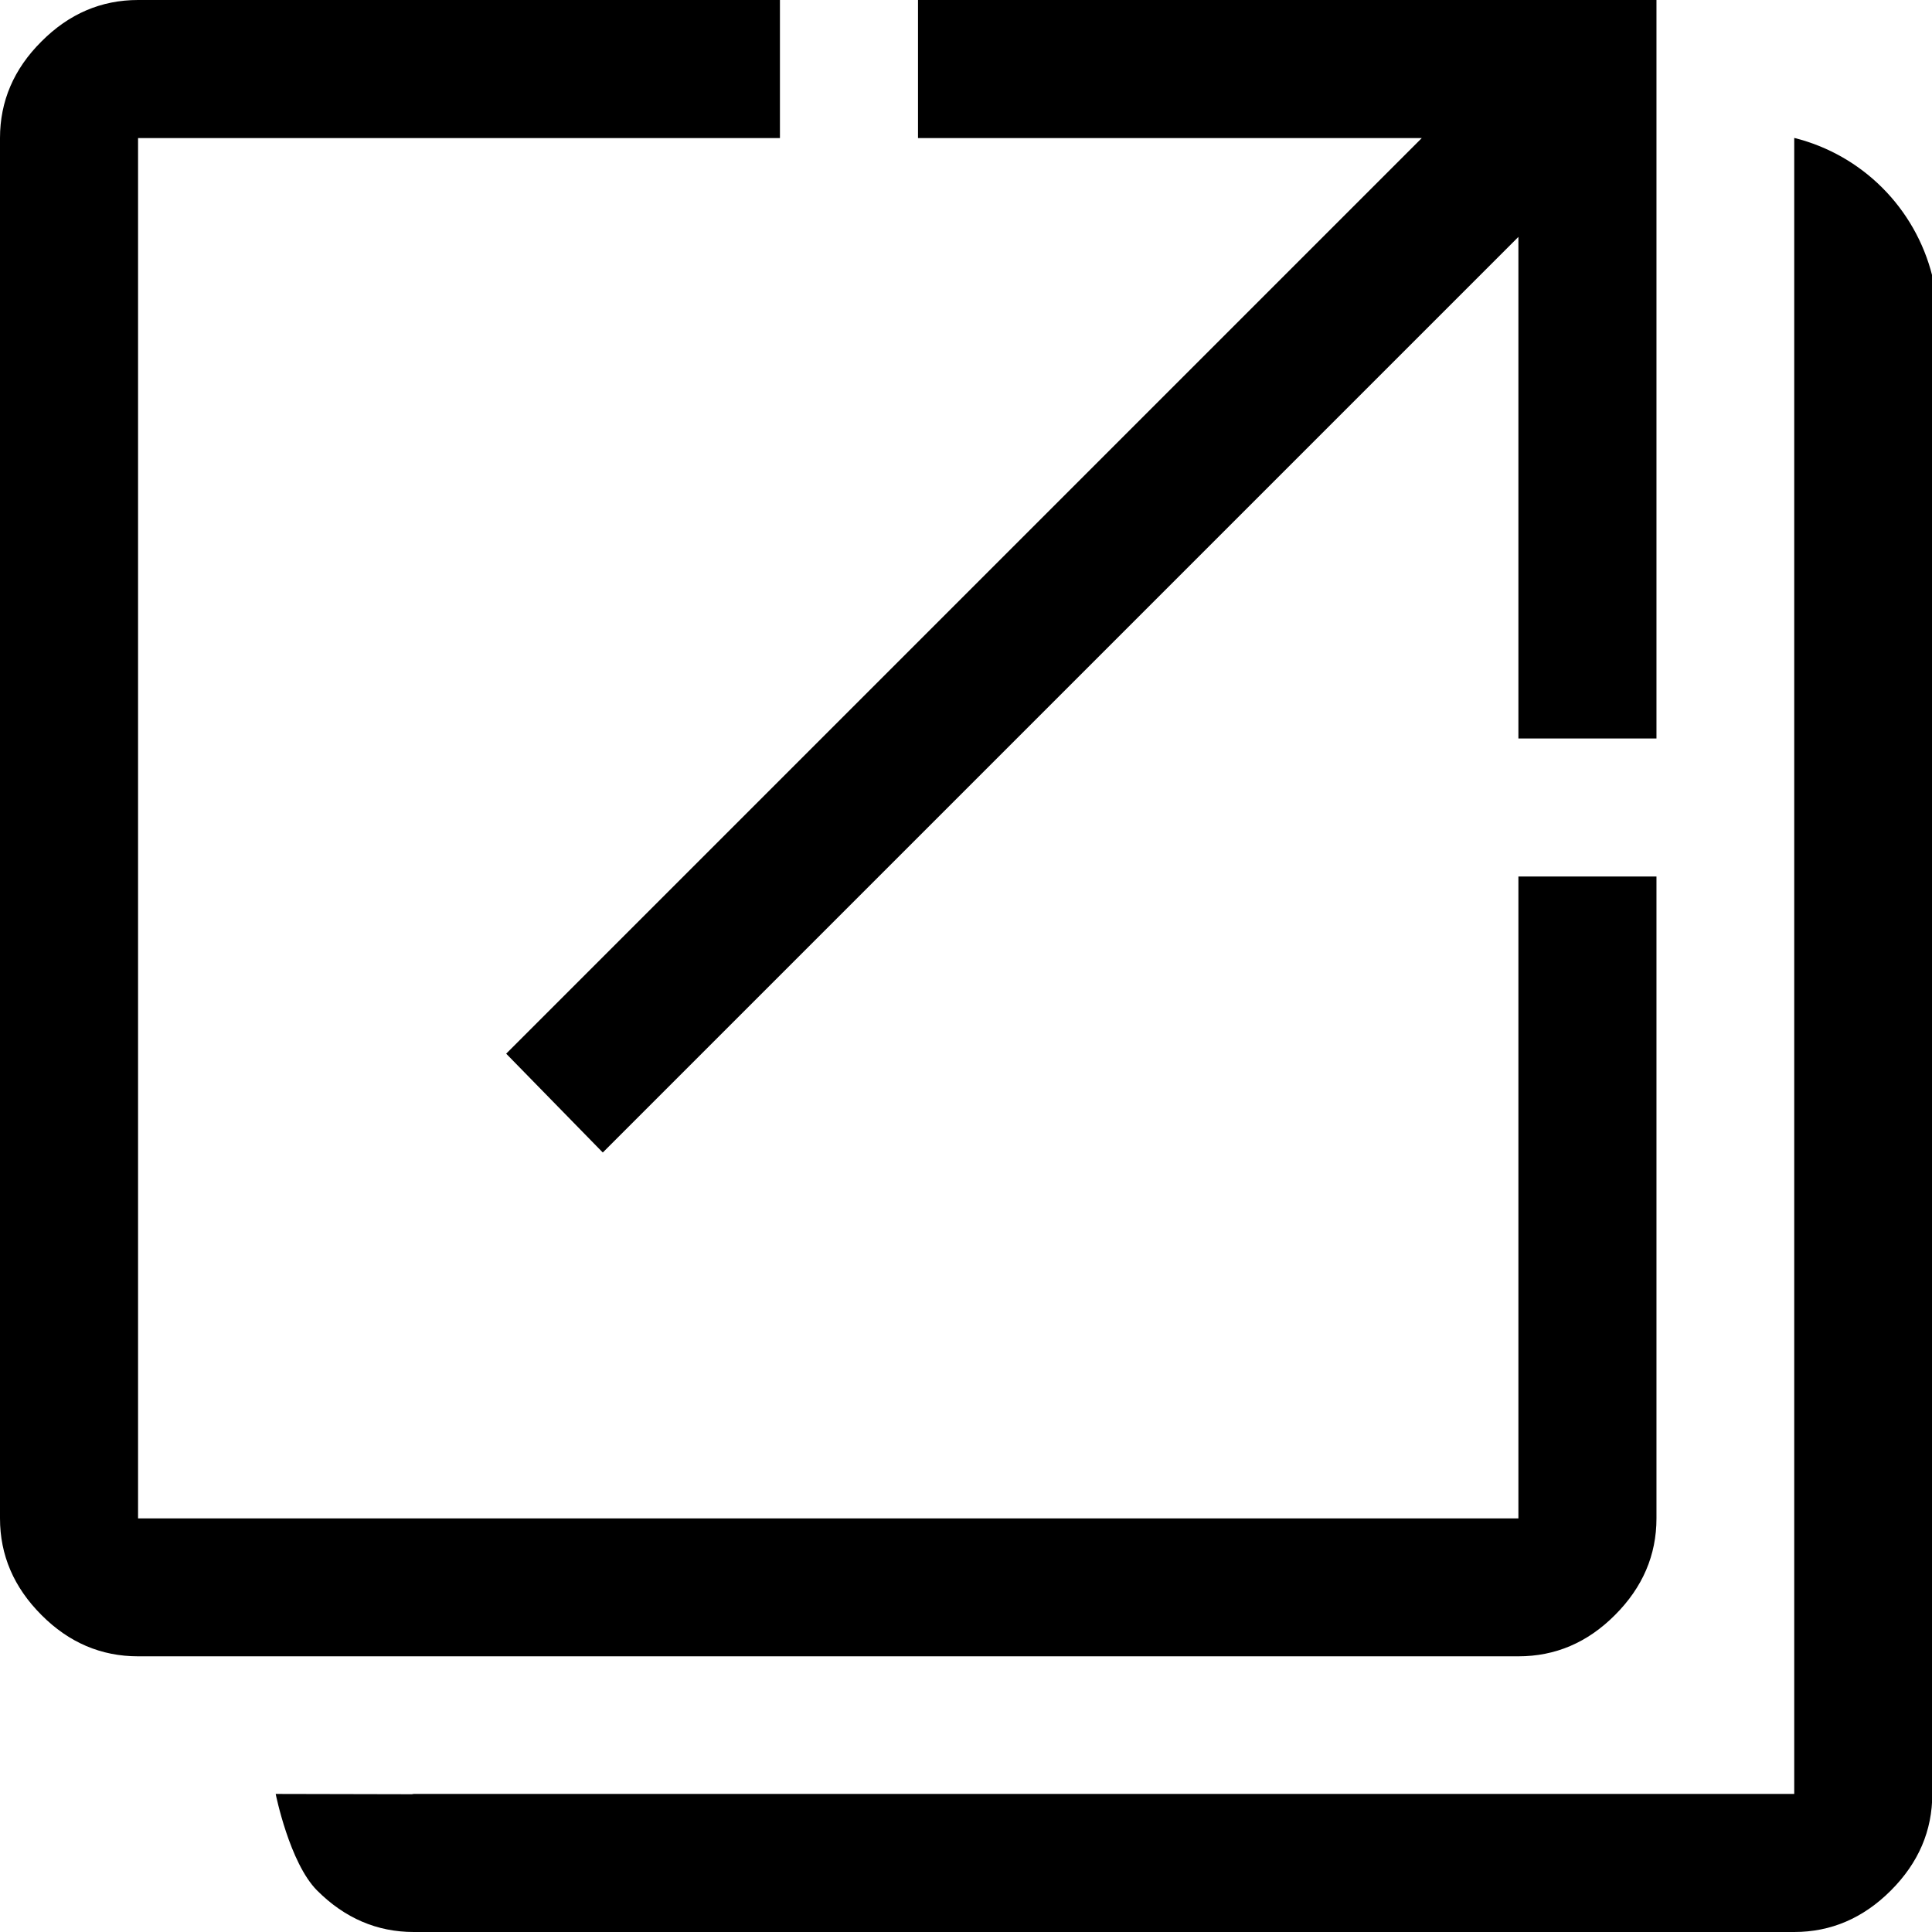
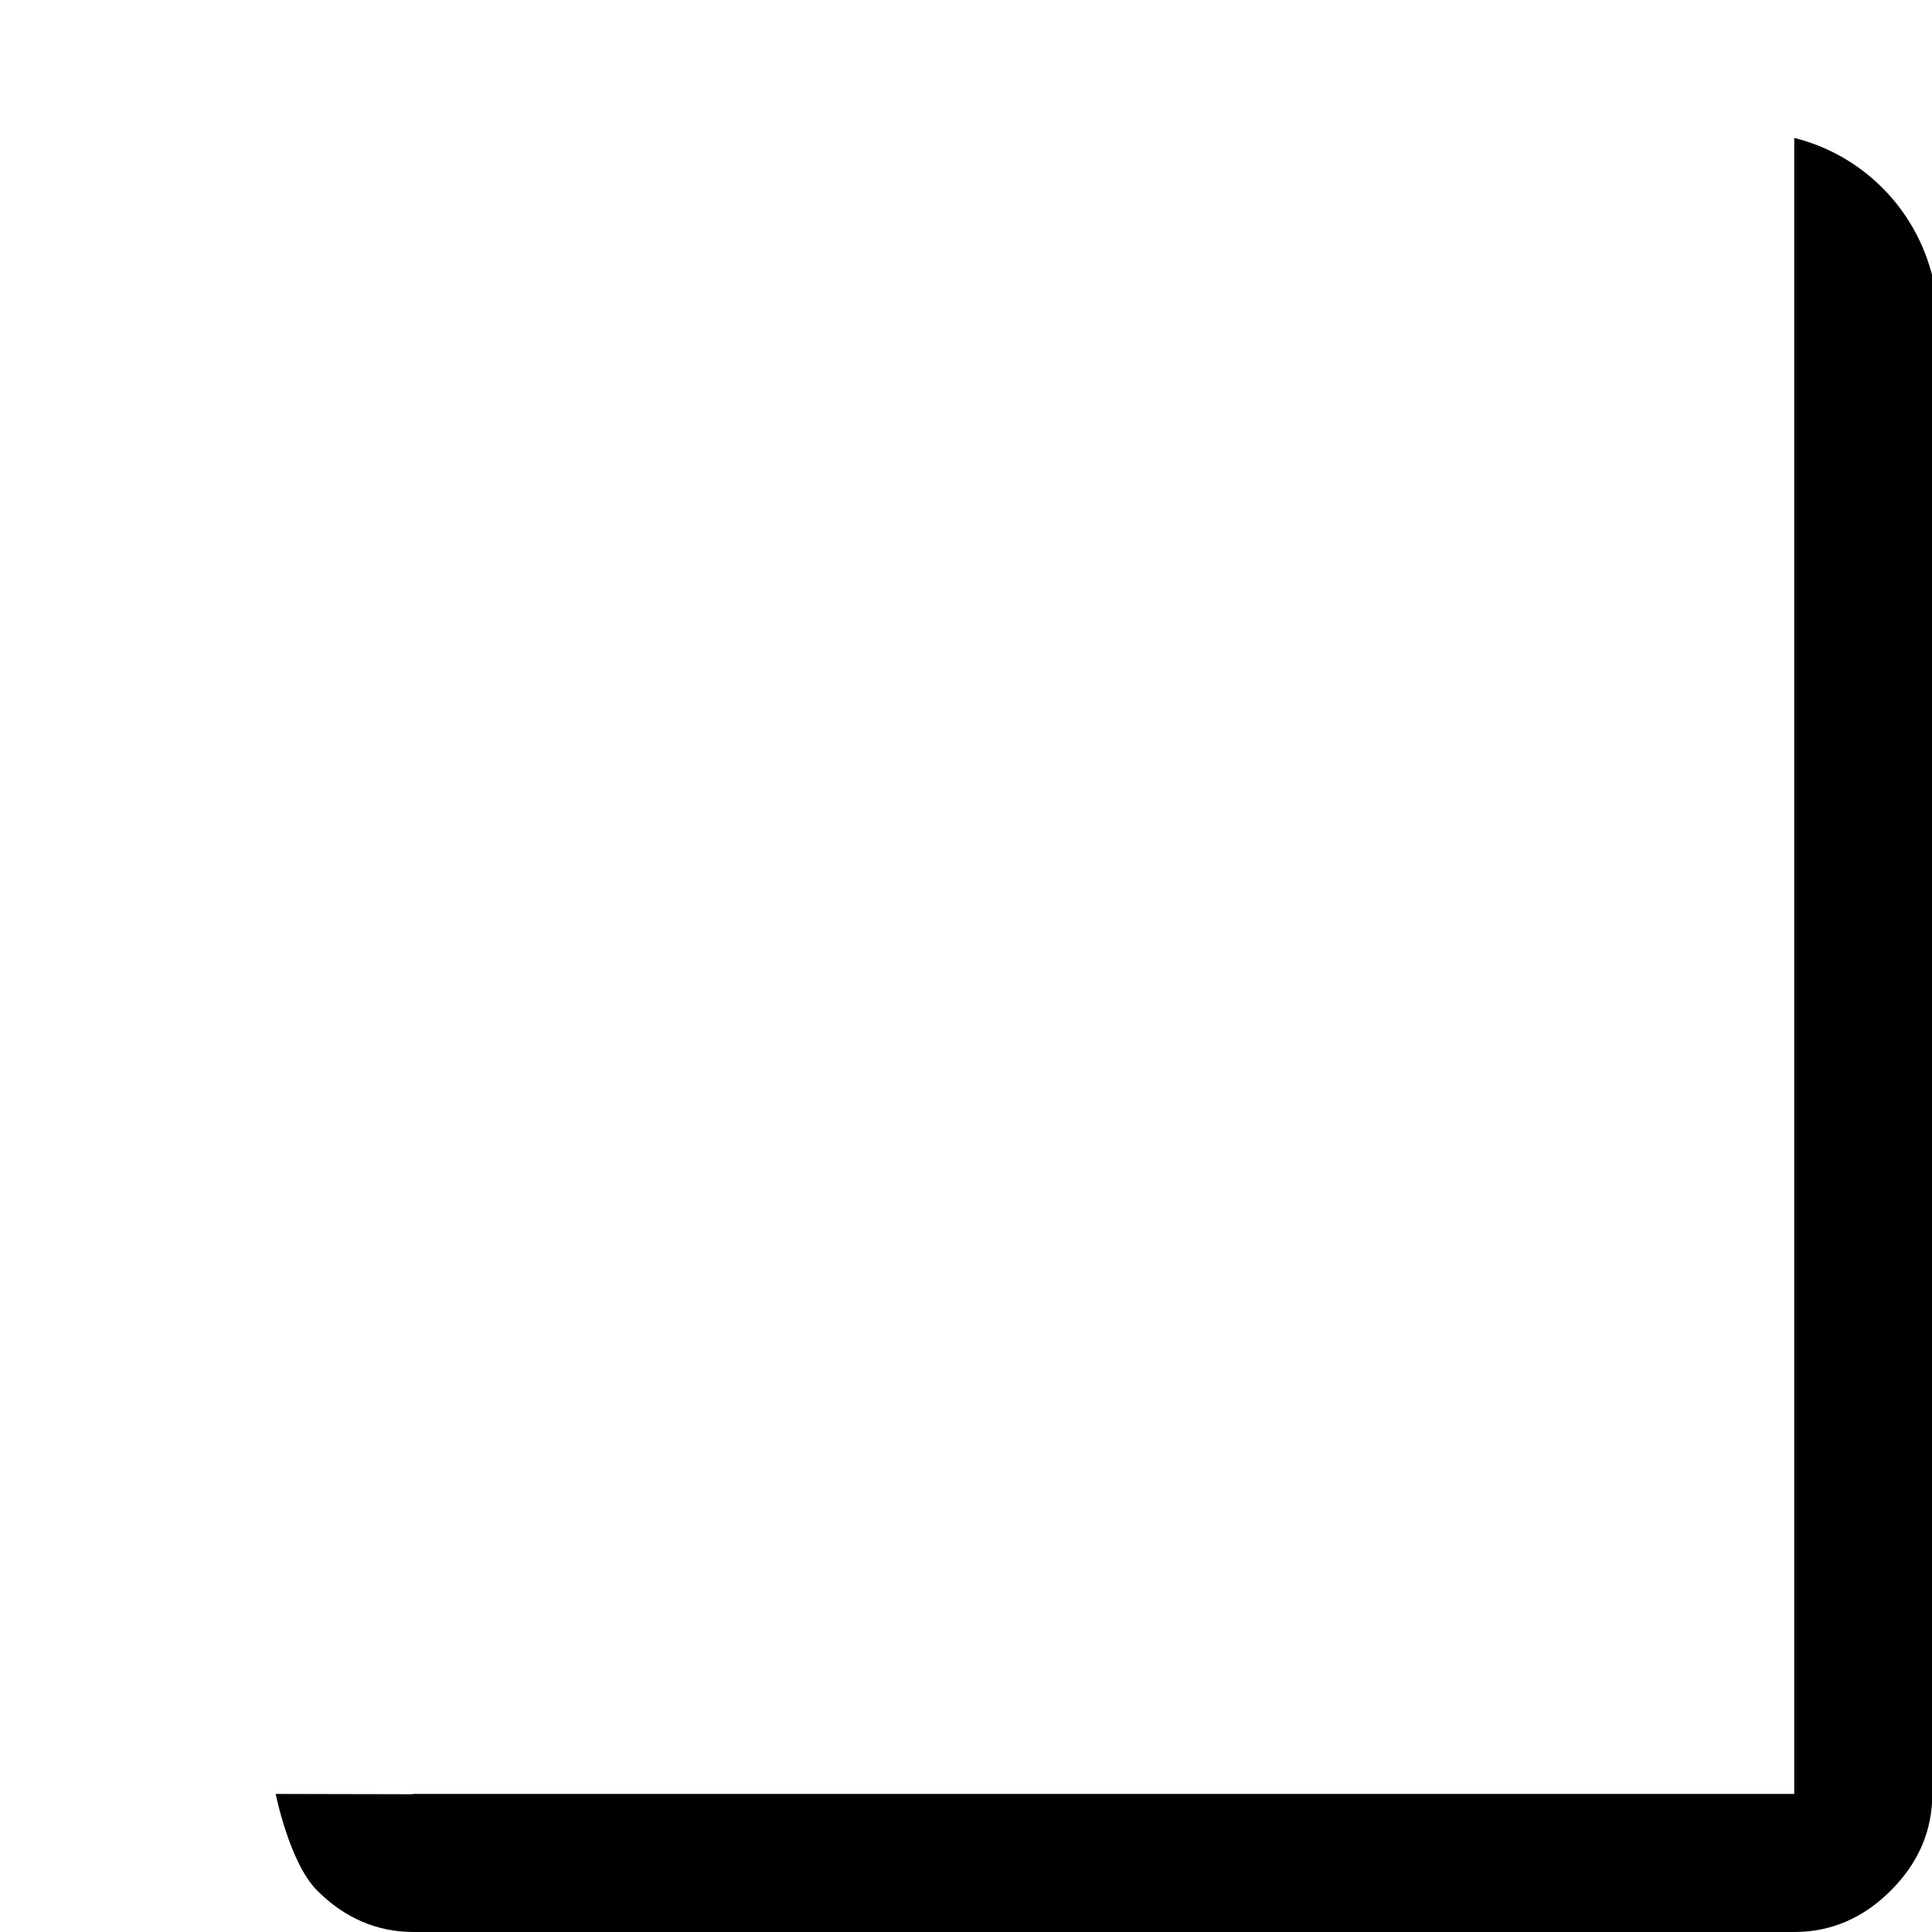
<svg xmlns="http://www.w3.org/2000/svg" width="13" height="13" viewBox="0 0 13 13" fill="none">
-   <path d="M0.929 11.145C0.681 11.145 0.464 11.053 0.279 10.867C0.093 10.681 0 10.464 0 10.217V0.929C0 0.681 0.093 0.464 0.279 0.279C0.464 0.093 0.681 0 0.929 0H5.248V0.929H0.929V10.217H10.217V5.898H11.146V10.217C11.146 10.464 11.053 10.681 10.867 10.867C10.682 11.053 10.465 11.145 10.217 11.145H0.929ZM4.056 7.755L3.406 7.09L9.567 0.929H6.177V0H11.146V4.969H10.217V1.594L4.056 7.755Z" fill="black" />
  <path d="M2.784 13C2.537 13 2.32 12.907 2.134 12.721C1.948 12.535 1.855 12.071 1.855 12.071L2.771 12.073L2.784 12.071L12.073 12.071V0.928C12.53 1.042 12.887 1.399 13.002 1.857V12.071C13.002 12.319 12.909 12.535 12.723 12.721C12.537 12.907 12.32 13 12.073 13H2.784Z" fill="black" />
</svg>